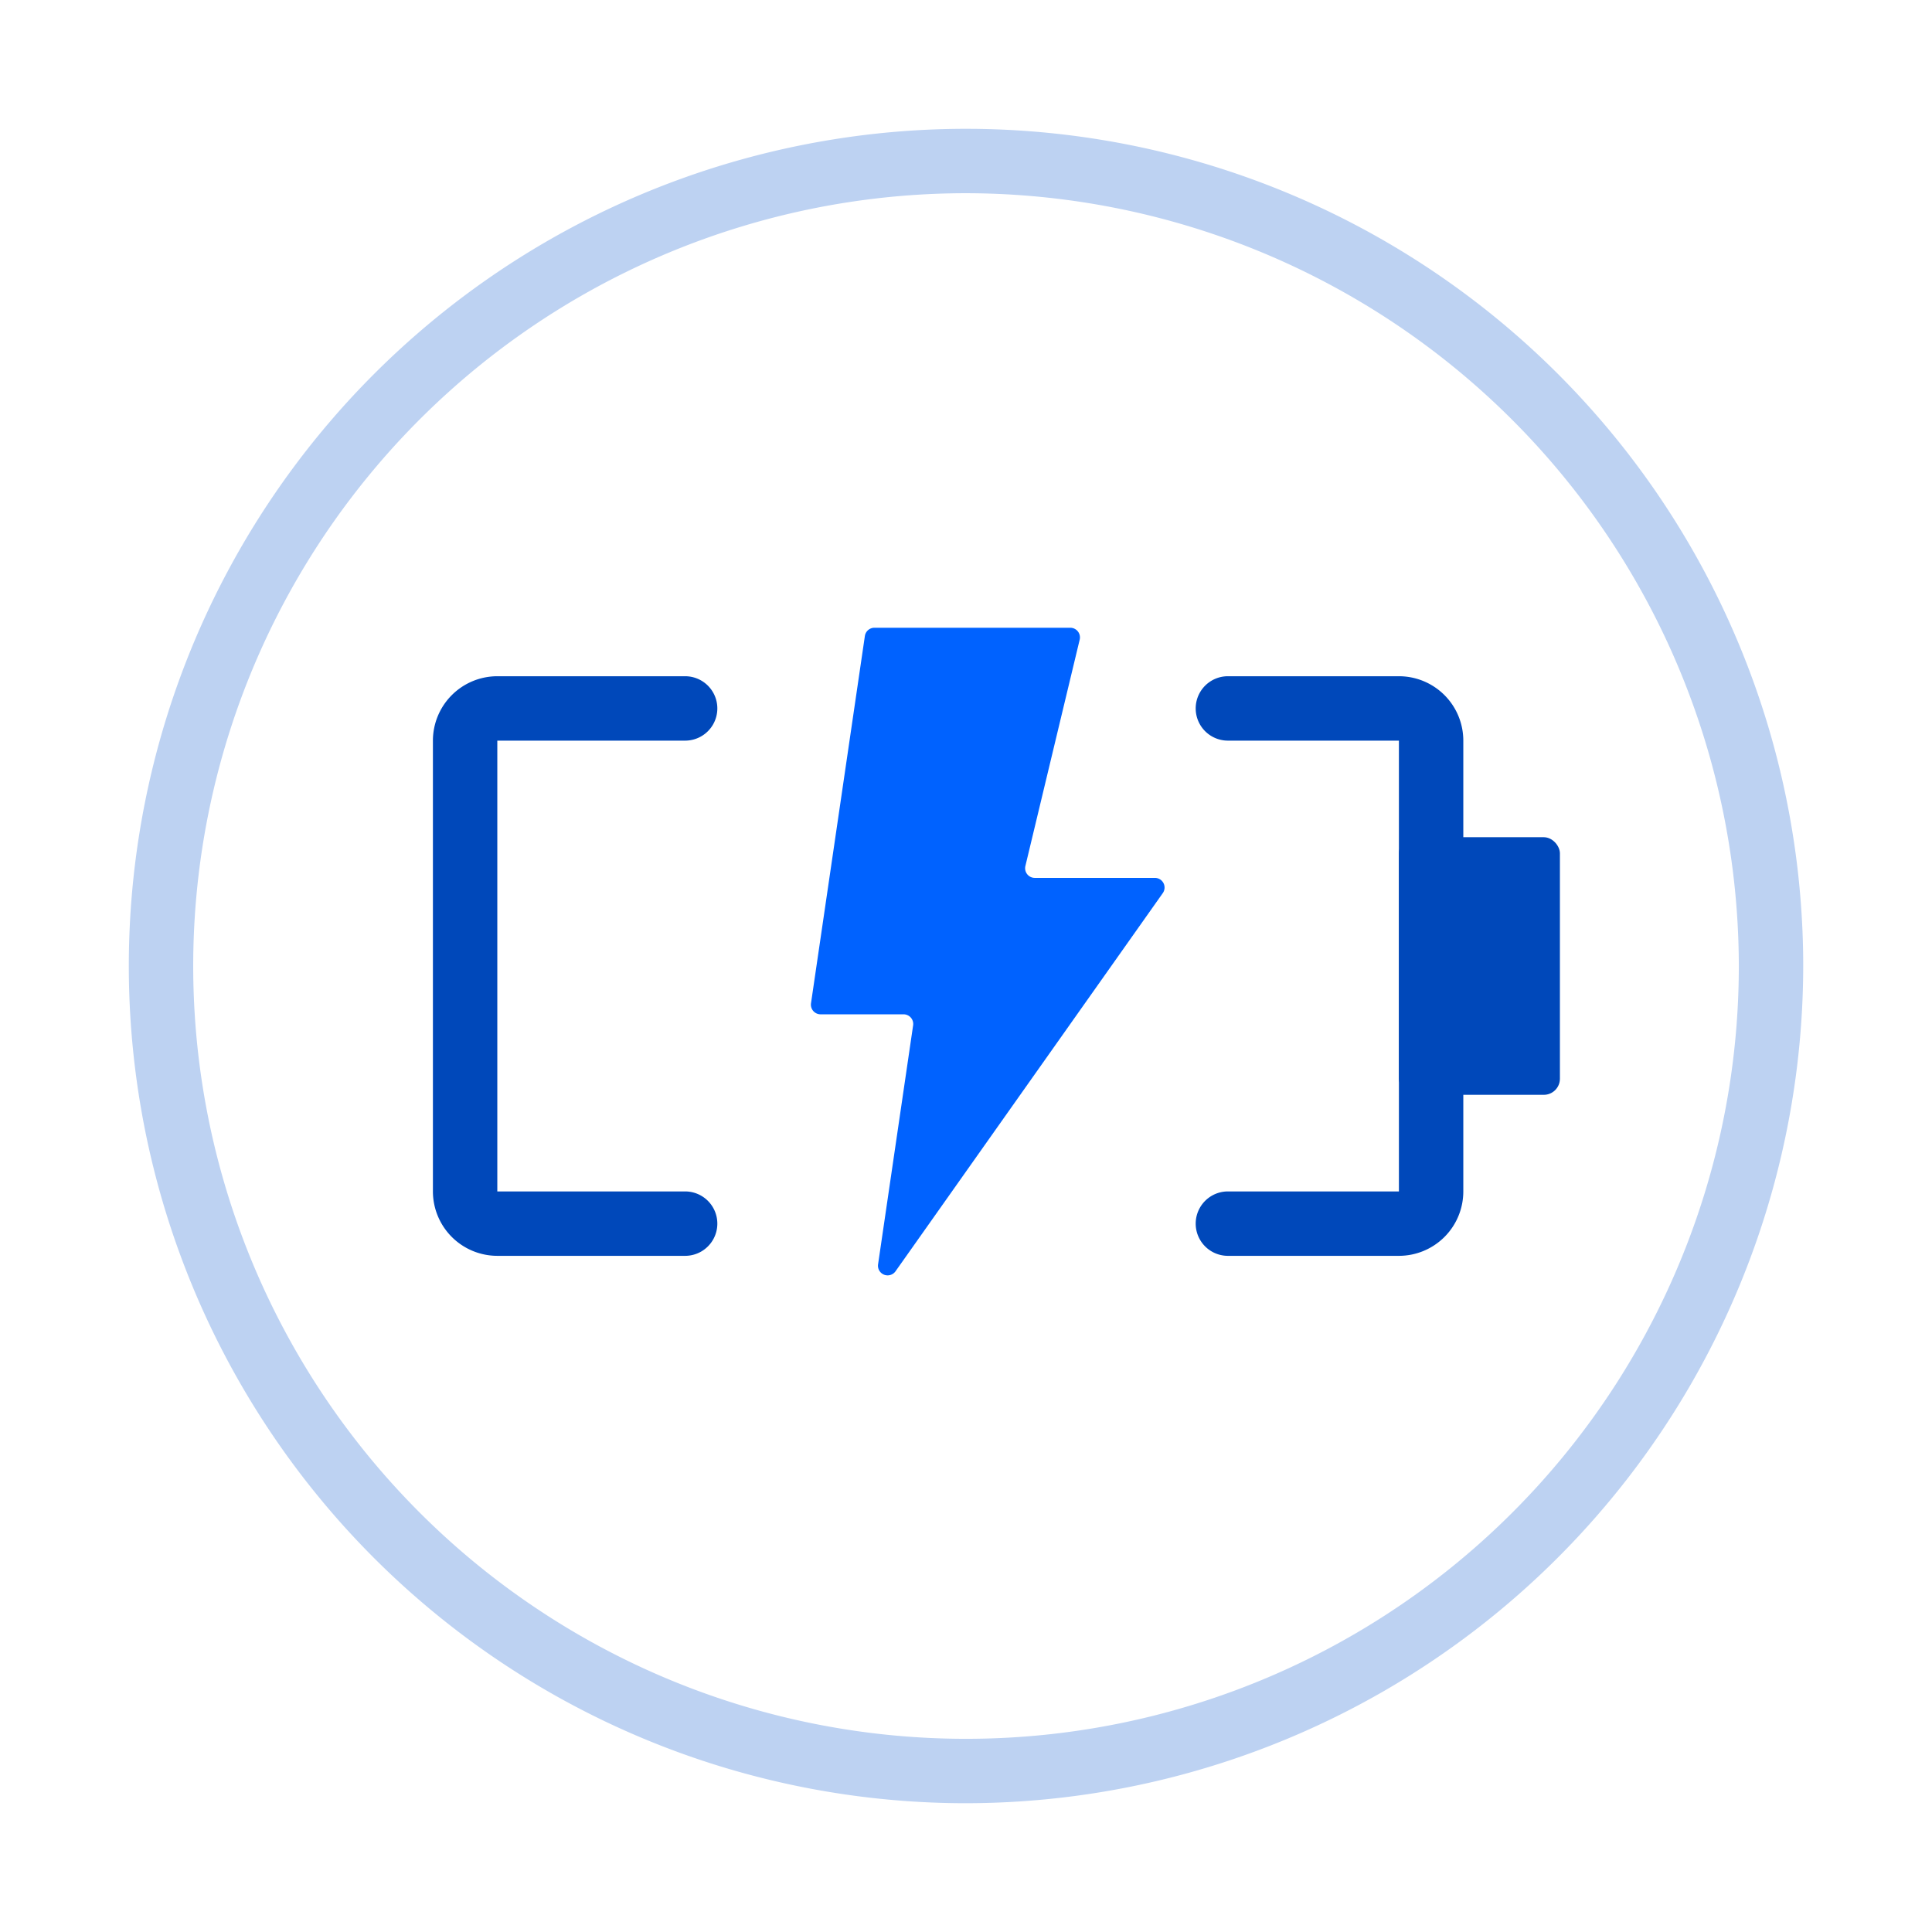
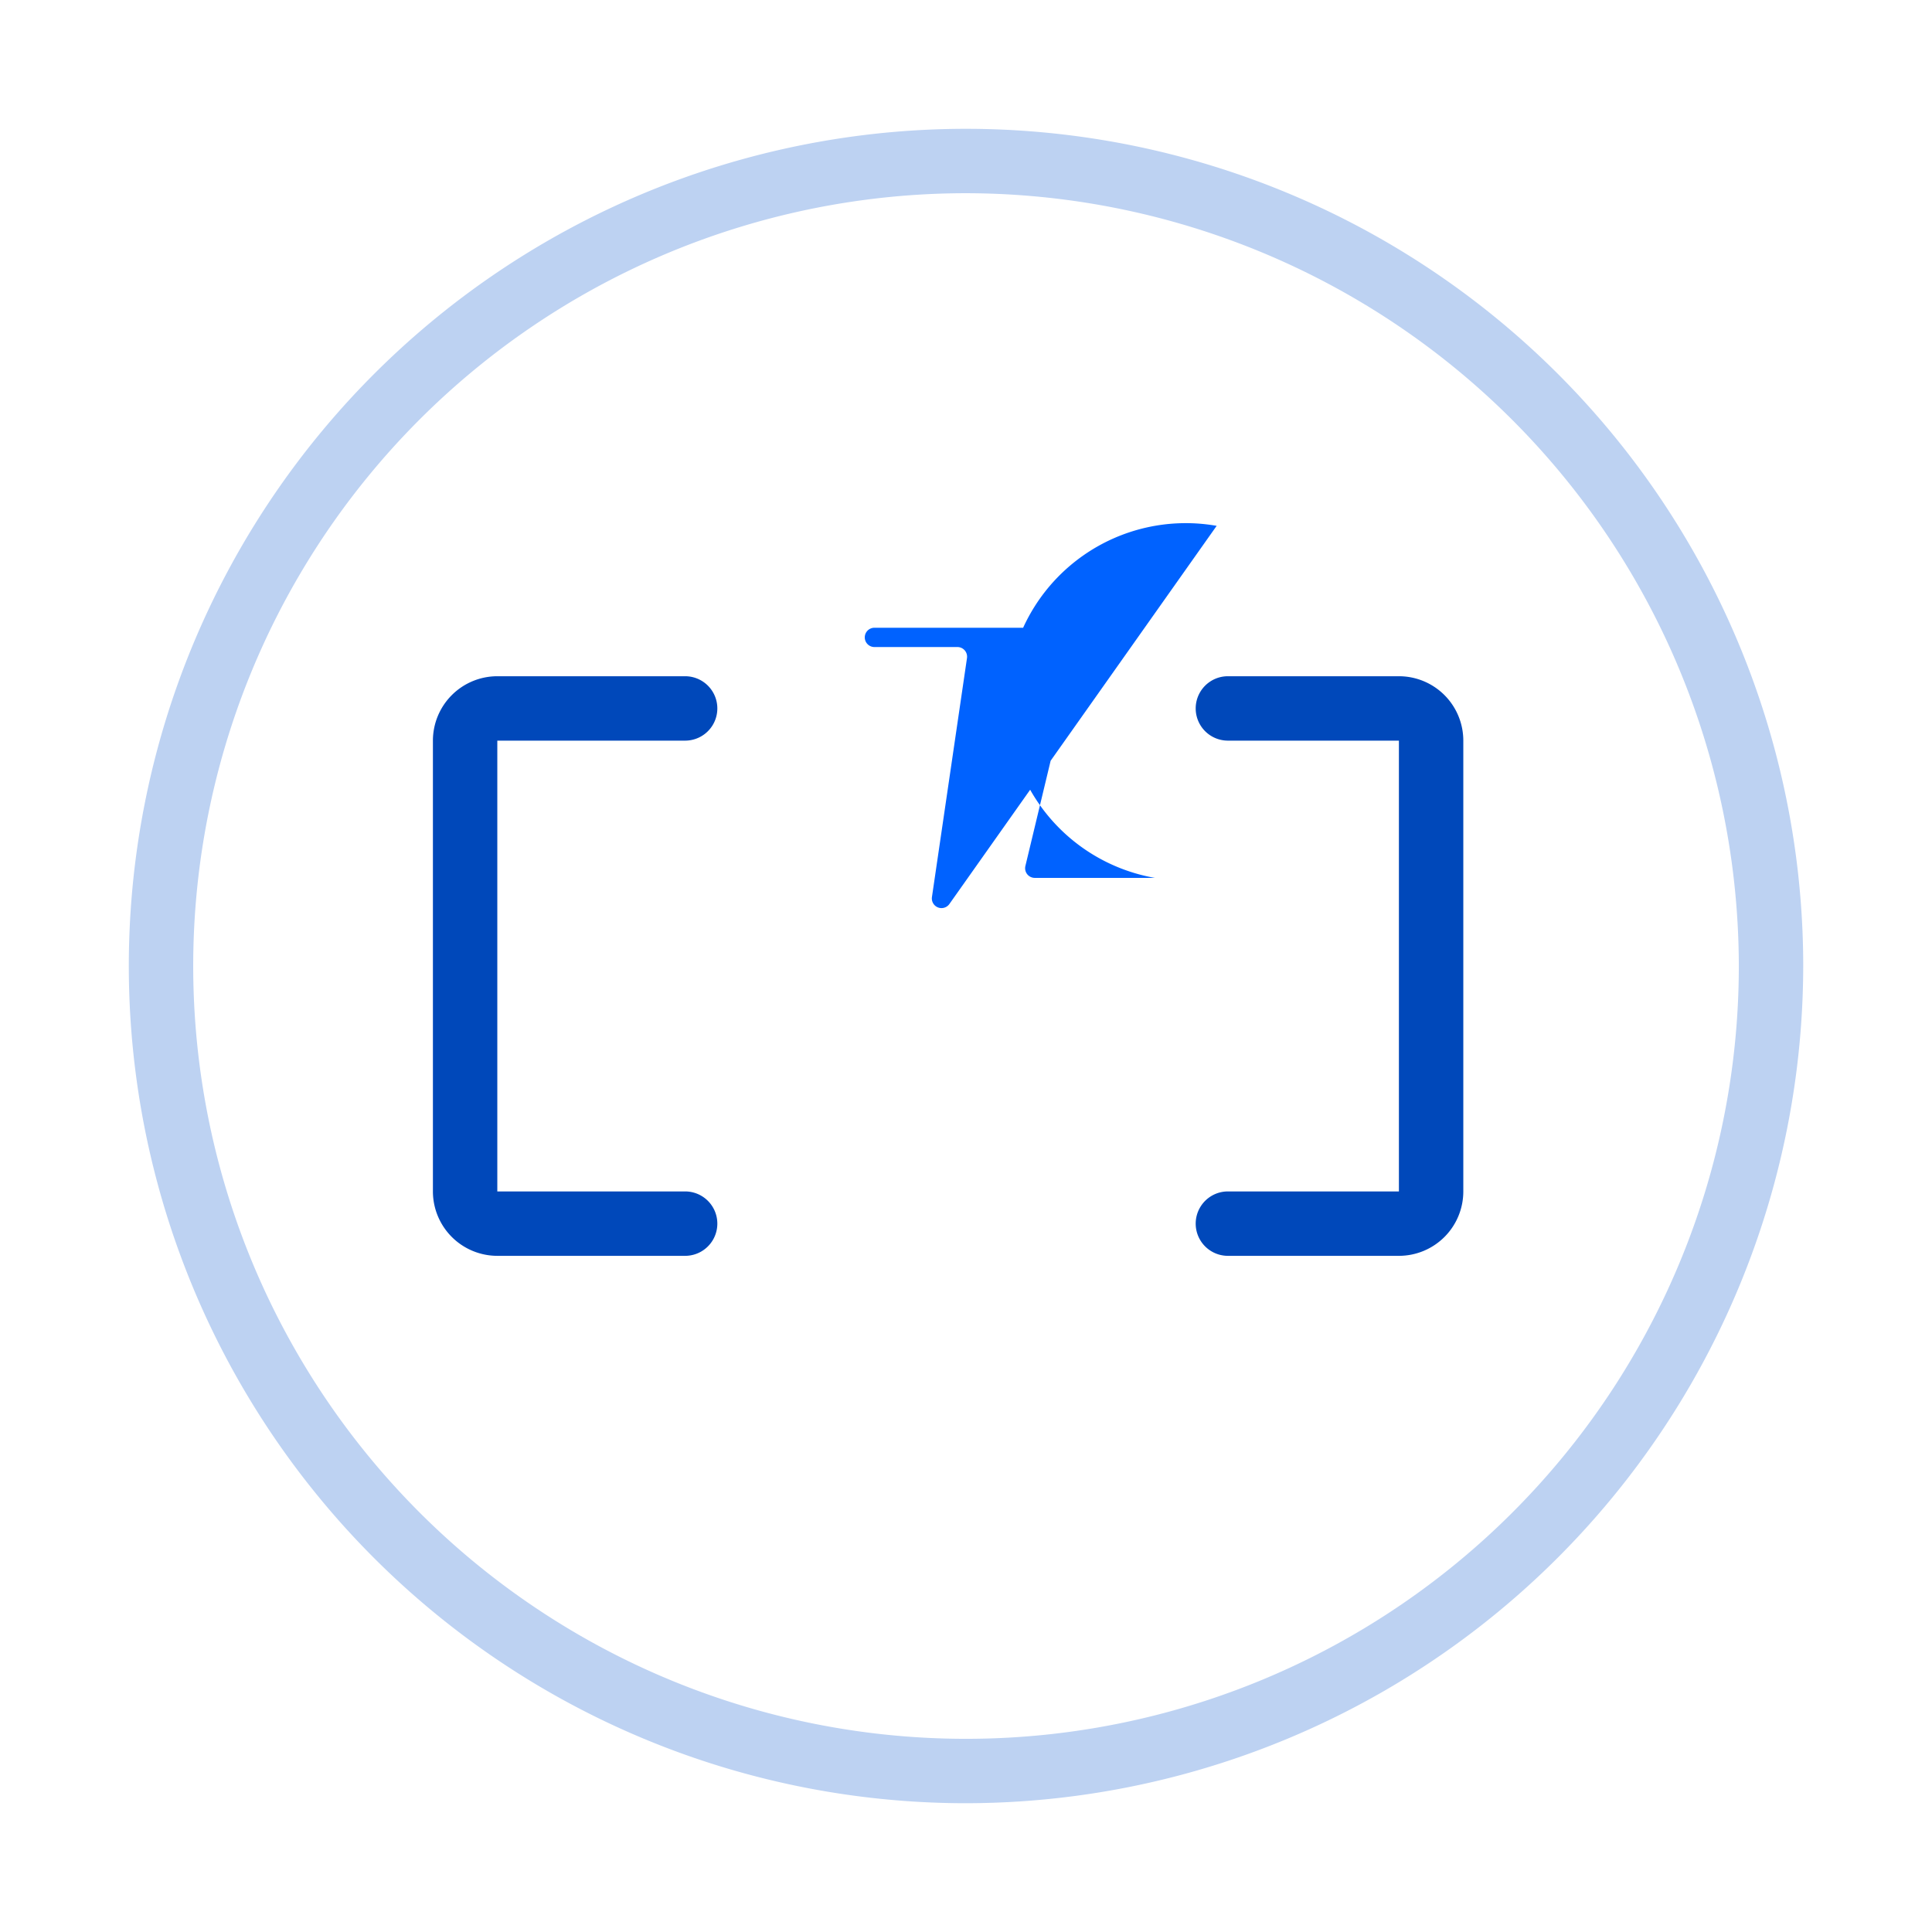
<svg xmlns="http://www.w3.org/2000/svg" id="组_237" data-name="组 237" width="120" height="120" viewBox="0 0 120 120">
-   <rect id="矩形_18" data-name="矩形 18" width="120" height="120" fill="none" />
  <g id="组_78" data-name="组 78" transform="translate(8.001 8.001)">
    <g id="组_77" data-name="组 77" transform="translate(18.888 30.99)">
      <g id="组_259" data-name="组 259">
        <path id="路径_27" data-name="路径 27" d="M1447.53,487.243h-11.666a4.005,4.005,0,0,1-4-4v-28a4.005,4.005,0,0,1,4-4h11.666a2,2,0,1,1,0,4h-11.666v28h11.666a2,2,0,1,1,0,4Z" transform="translate(-1431.864 -448.232)" fill="#0048ba" />
        <path id="路径_28" data-name="路径 28" d="M1468.175,487.243h-10.622a2,2,0,0,1,0-4h10.622v-28h-10.622a2,2,0,0,1,0-4h10.622a4,4,0,0,1,4,4v28A4,4,0,0,1,1468.175,487.243Z" transform="translate(-1408.175 -448.232)" fill="#0048ba" />
-         <rect id="矩形_19" data-name="矩形 19" width="10" height="16" rx="1" transform="translate(60 13.01)" fill="#0048ba" />
      </g>
    </g>
-     <path id="路径_29" data-name="路径 29" d="M1464.968,465.274h-7.46a.6.6,0,0,1-.582-.74l3.372-14.056a.6.6,0,0,0-.582-.74h-12.168a.6.6,0,0,0-.592.512l-3.346,22.812a.6.6,0,0,0,.594.686h5.154a.6.6,0,0,1,.594.688l-2.176,14.838a.6.6,0,0,0,1.084.434l16.6-23.488A.6.6,0,0,0,1464.968,465.274Z" transform="translate(-1401.238 -418.748)" fill="#0062ff" />
+     <path id="路径_29" data-name="路径 29" d="M1464.968,465.274h-7.46a.6.6,0,0,1-.582-.74l3.372-14.056a.6.6,0,0,0-.582-.74h-12.168a.6.6,0,0,0-.592.512a.6.6,0,0,0,.594.686h5.154a.6.6,0,0,1,.594.688l-2.176,14.838a.6.6,0,0,0,1.084.434l16.6-23.488A.6.6,0,0,0,1464.968,465.274Z" transform="translate(-1401.238 -418.748)" fill="#0062ff" />
    <path id="路径_26" data-name="路径 26" d="M1474.42,538.243a52,52,0,1,1,52-52A52.059,52.059,0,0,1,1474.42,538.243Zm0-100a48,48,0,1,0,48,48A48.055,48.055,0,0,0,1474.42,438.243Z" transform="translate(-1422.42 -434.243)" fill="#bdd2f2" />
  </g>
</svg>